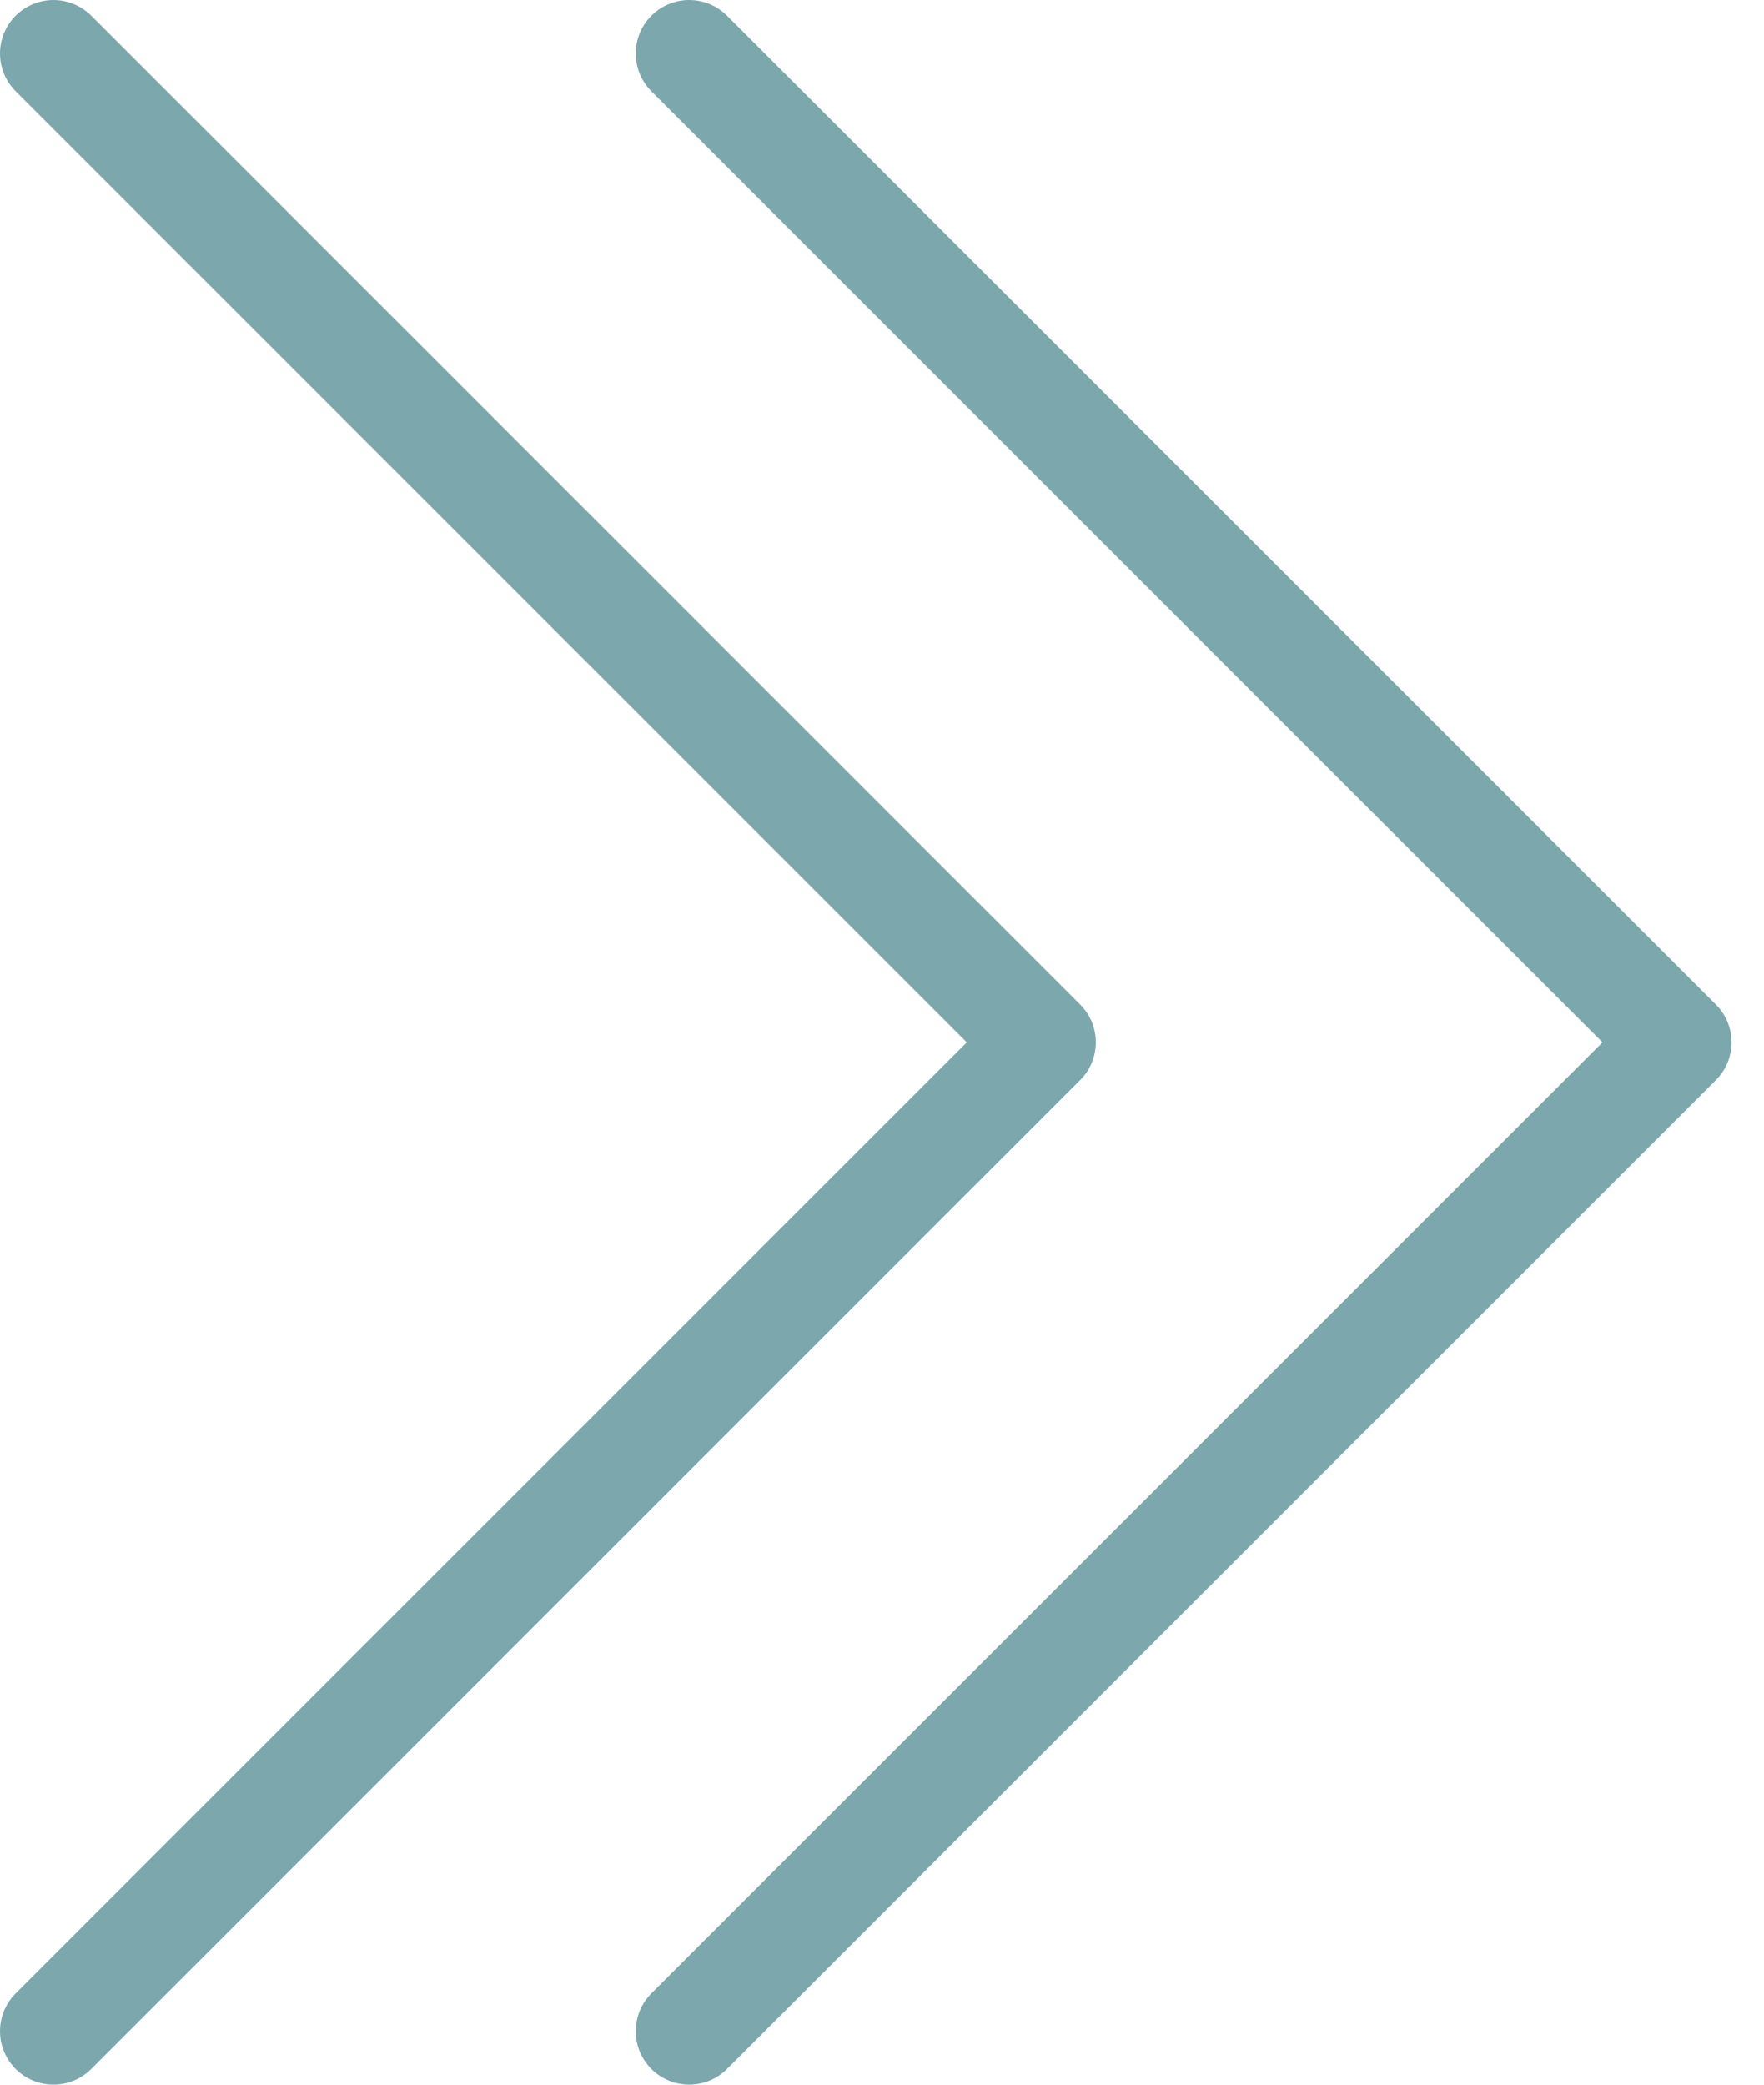
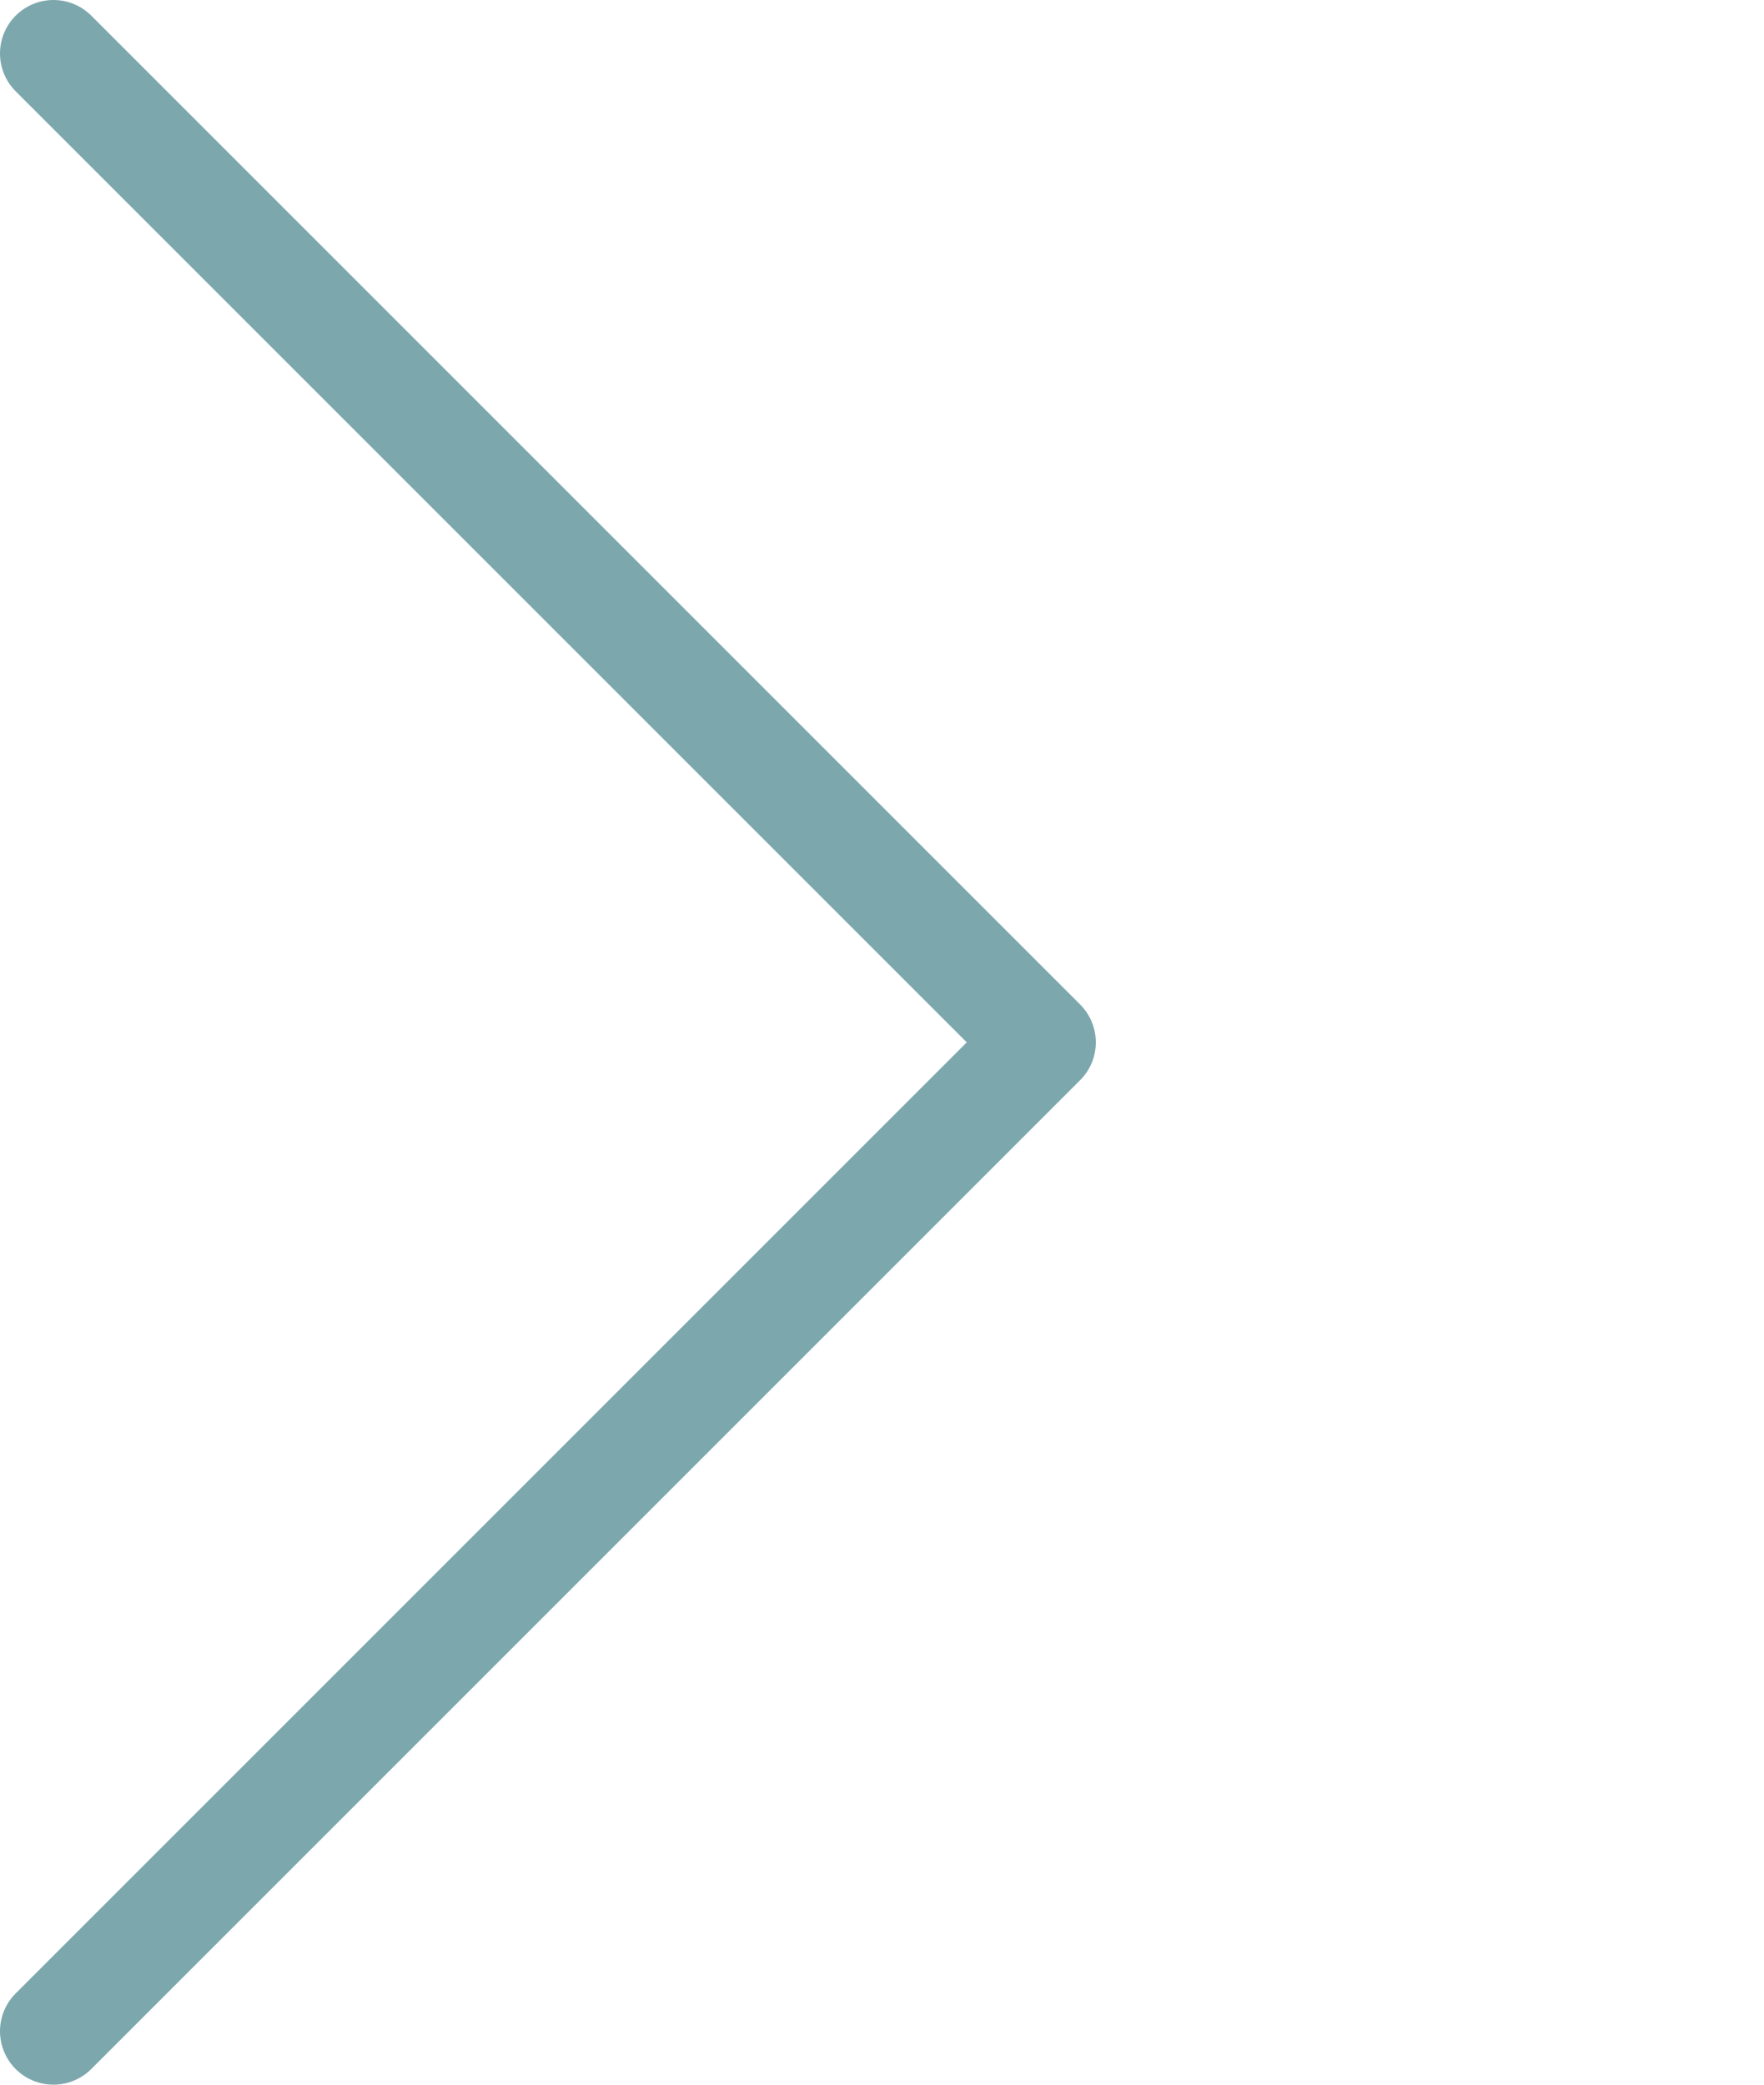
<svg xmlns="http://www.w3.org/2000/svg" width="33px" height="39px" viewBox="0 0 33 39">
  <title>quotation</title>
  <g id="Page-1" stroke="none" stroke-width="1" fill="none" fill-rule="evenodd" stroke-linecap="round" stroke-linejoin="round">
    <g id="[Desktop]-respi-protection-HP-masque-bleu-ciel" transform="translate(-865, -1558)" stroke="#7CA7AD" stroke-width="2">
      <g id="texte-de-presentation" transform="translate(0, 1109)">
        <g id="Path" transform="translate(866, 450)">
-           <polyline transform="translate(21.143, 18.5) scale(-1, 1) translate(-21.143, -18.5) " points="30.393 37 11.893 18.5 30.393 0" />
          <polyline transform="translate(9.25, 18.5) scale(-1, 1) translate(-9.25, -18.5) " points="18.5 37 0 18.5 18.5 0" />
        </g>
      </g>
    </g>
  </g>
</svg>